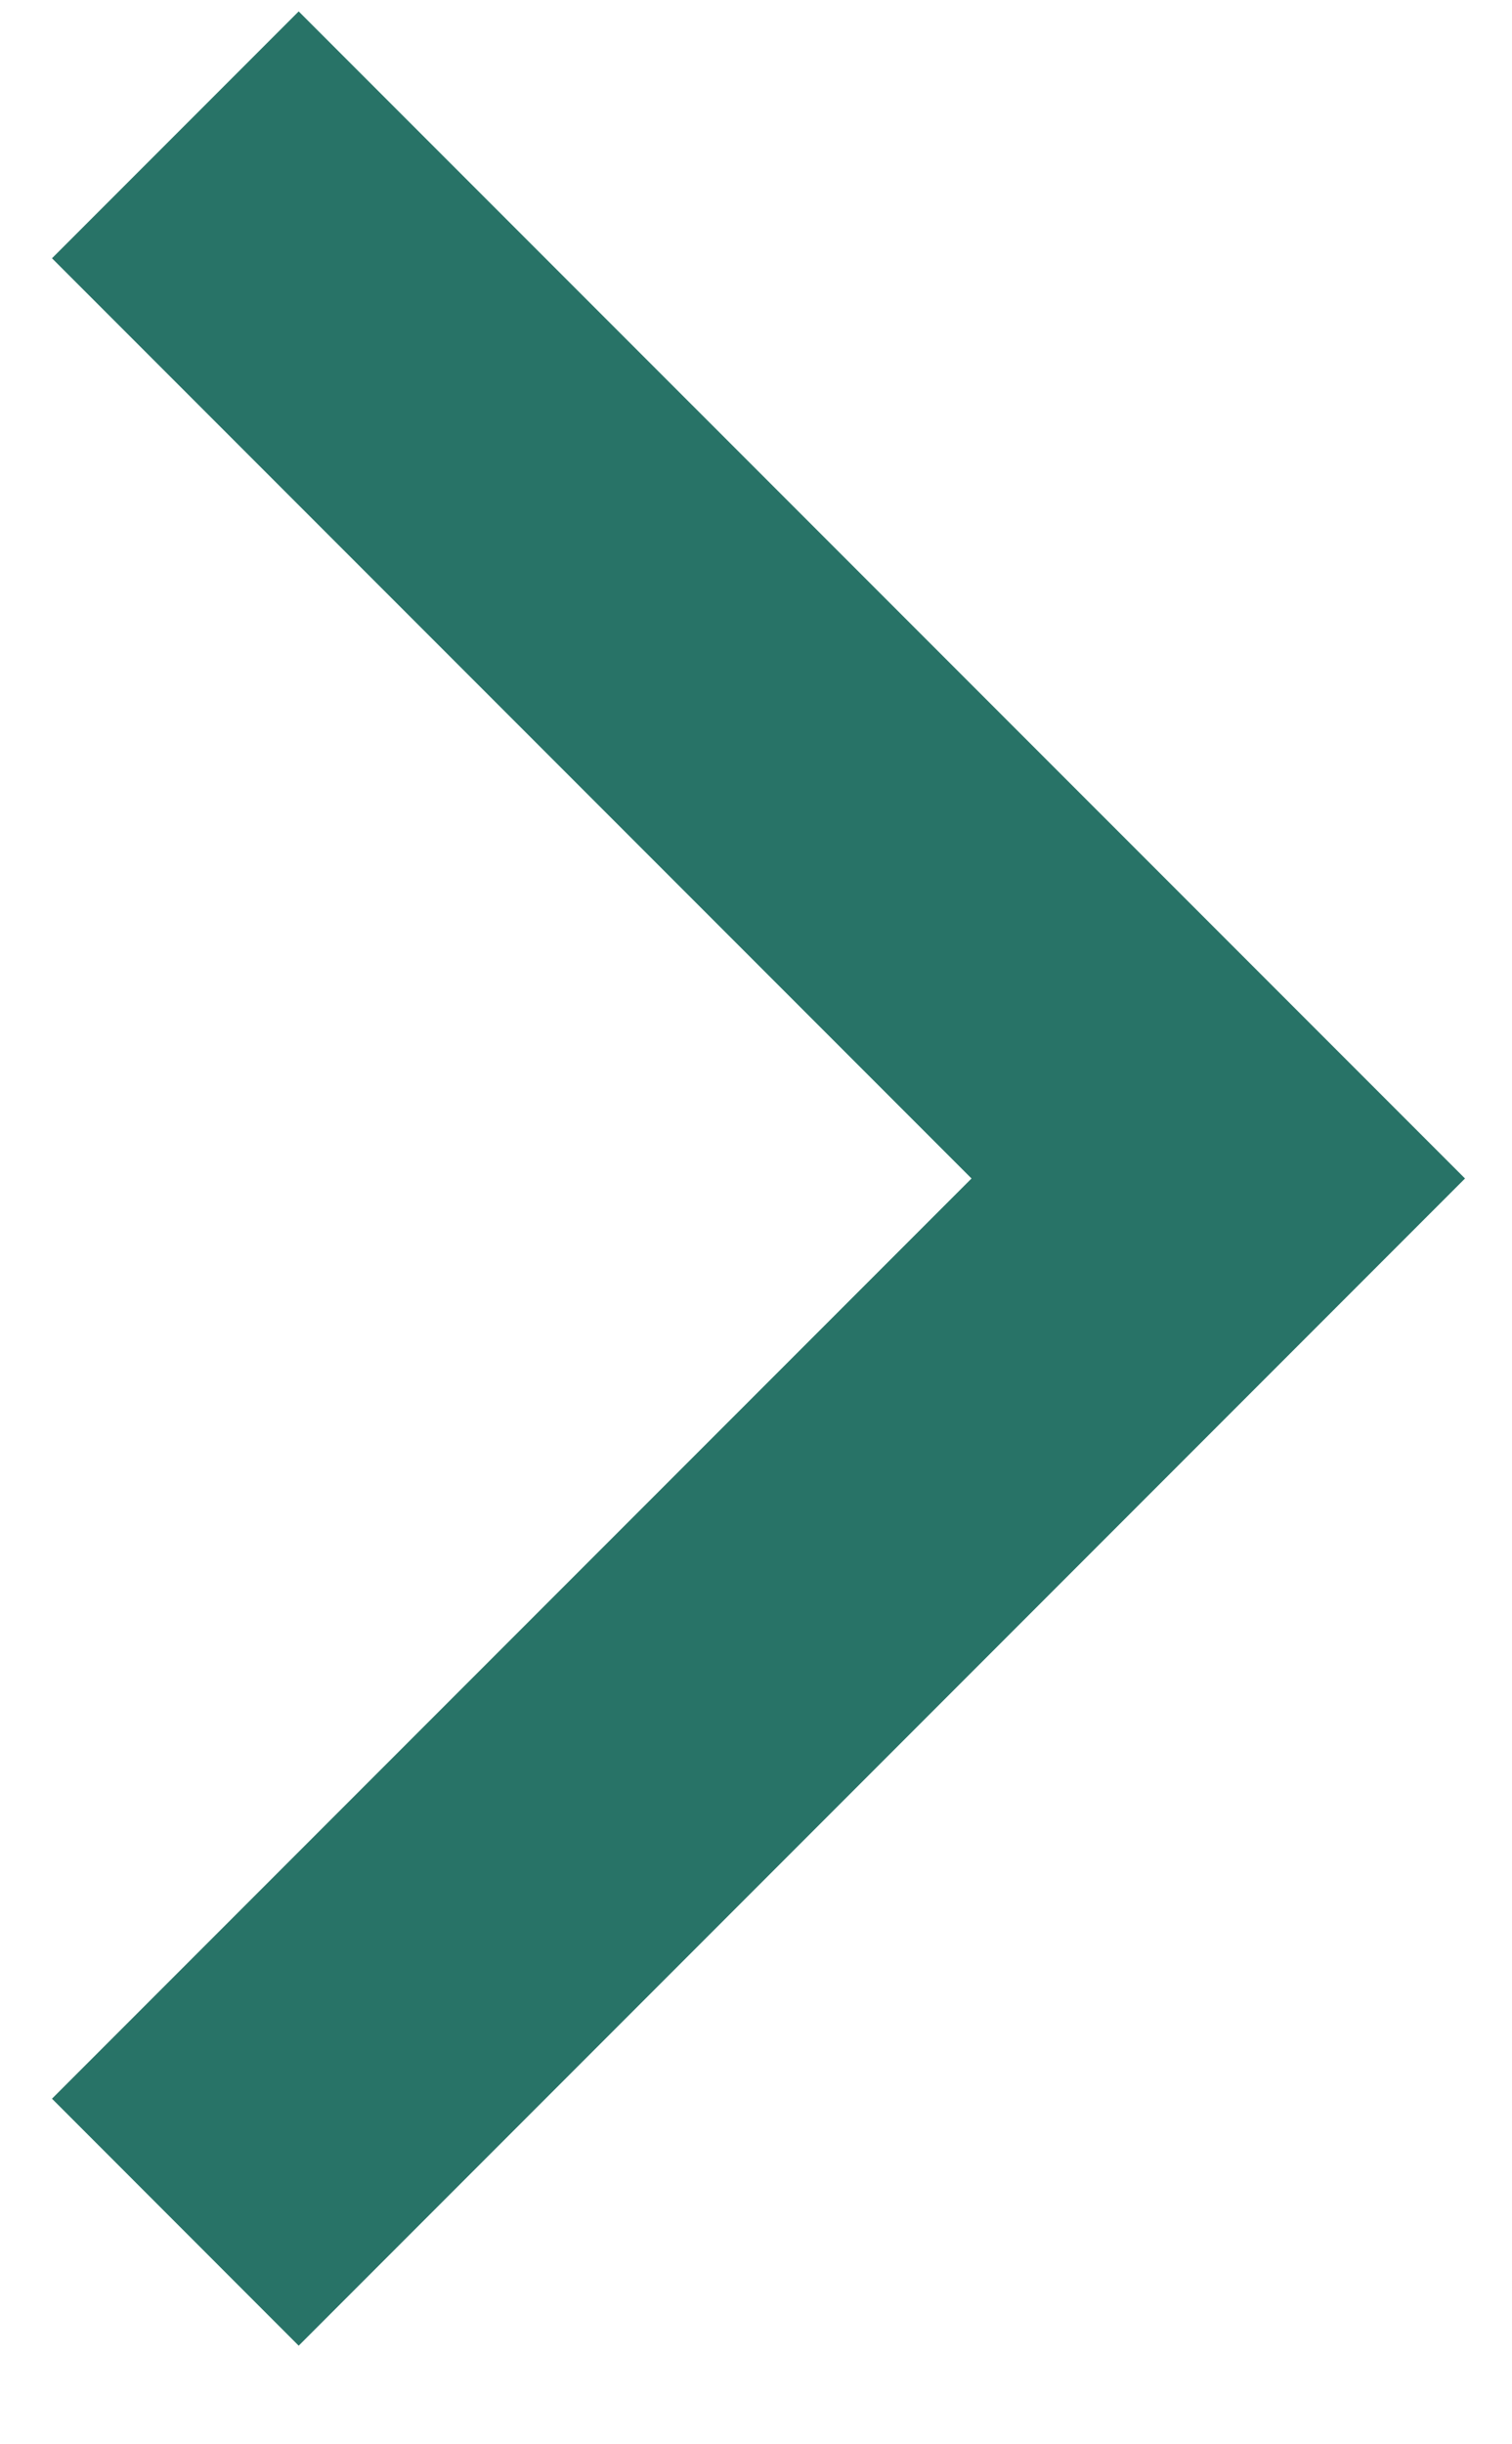
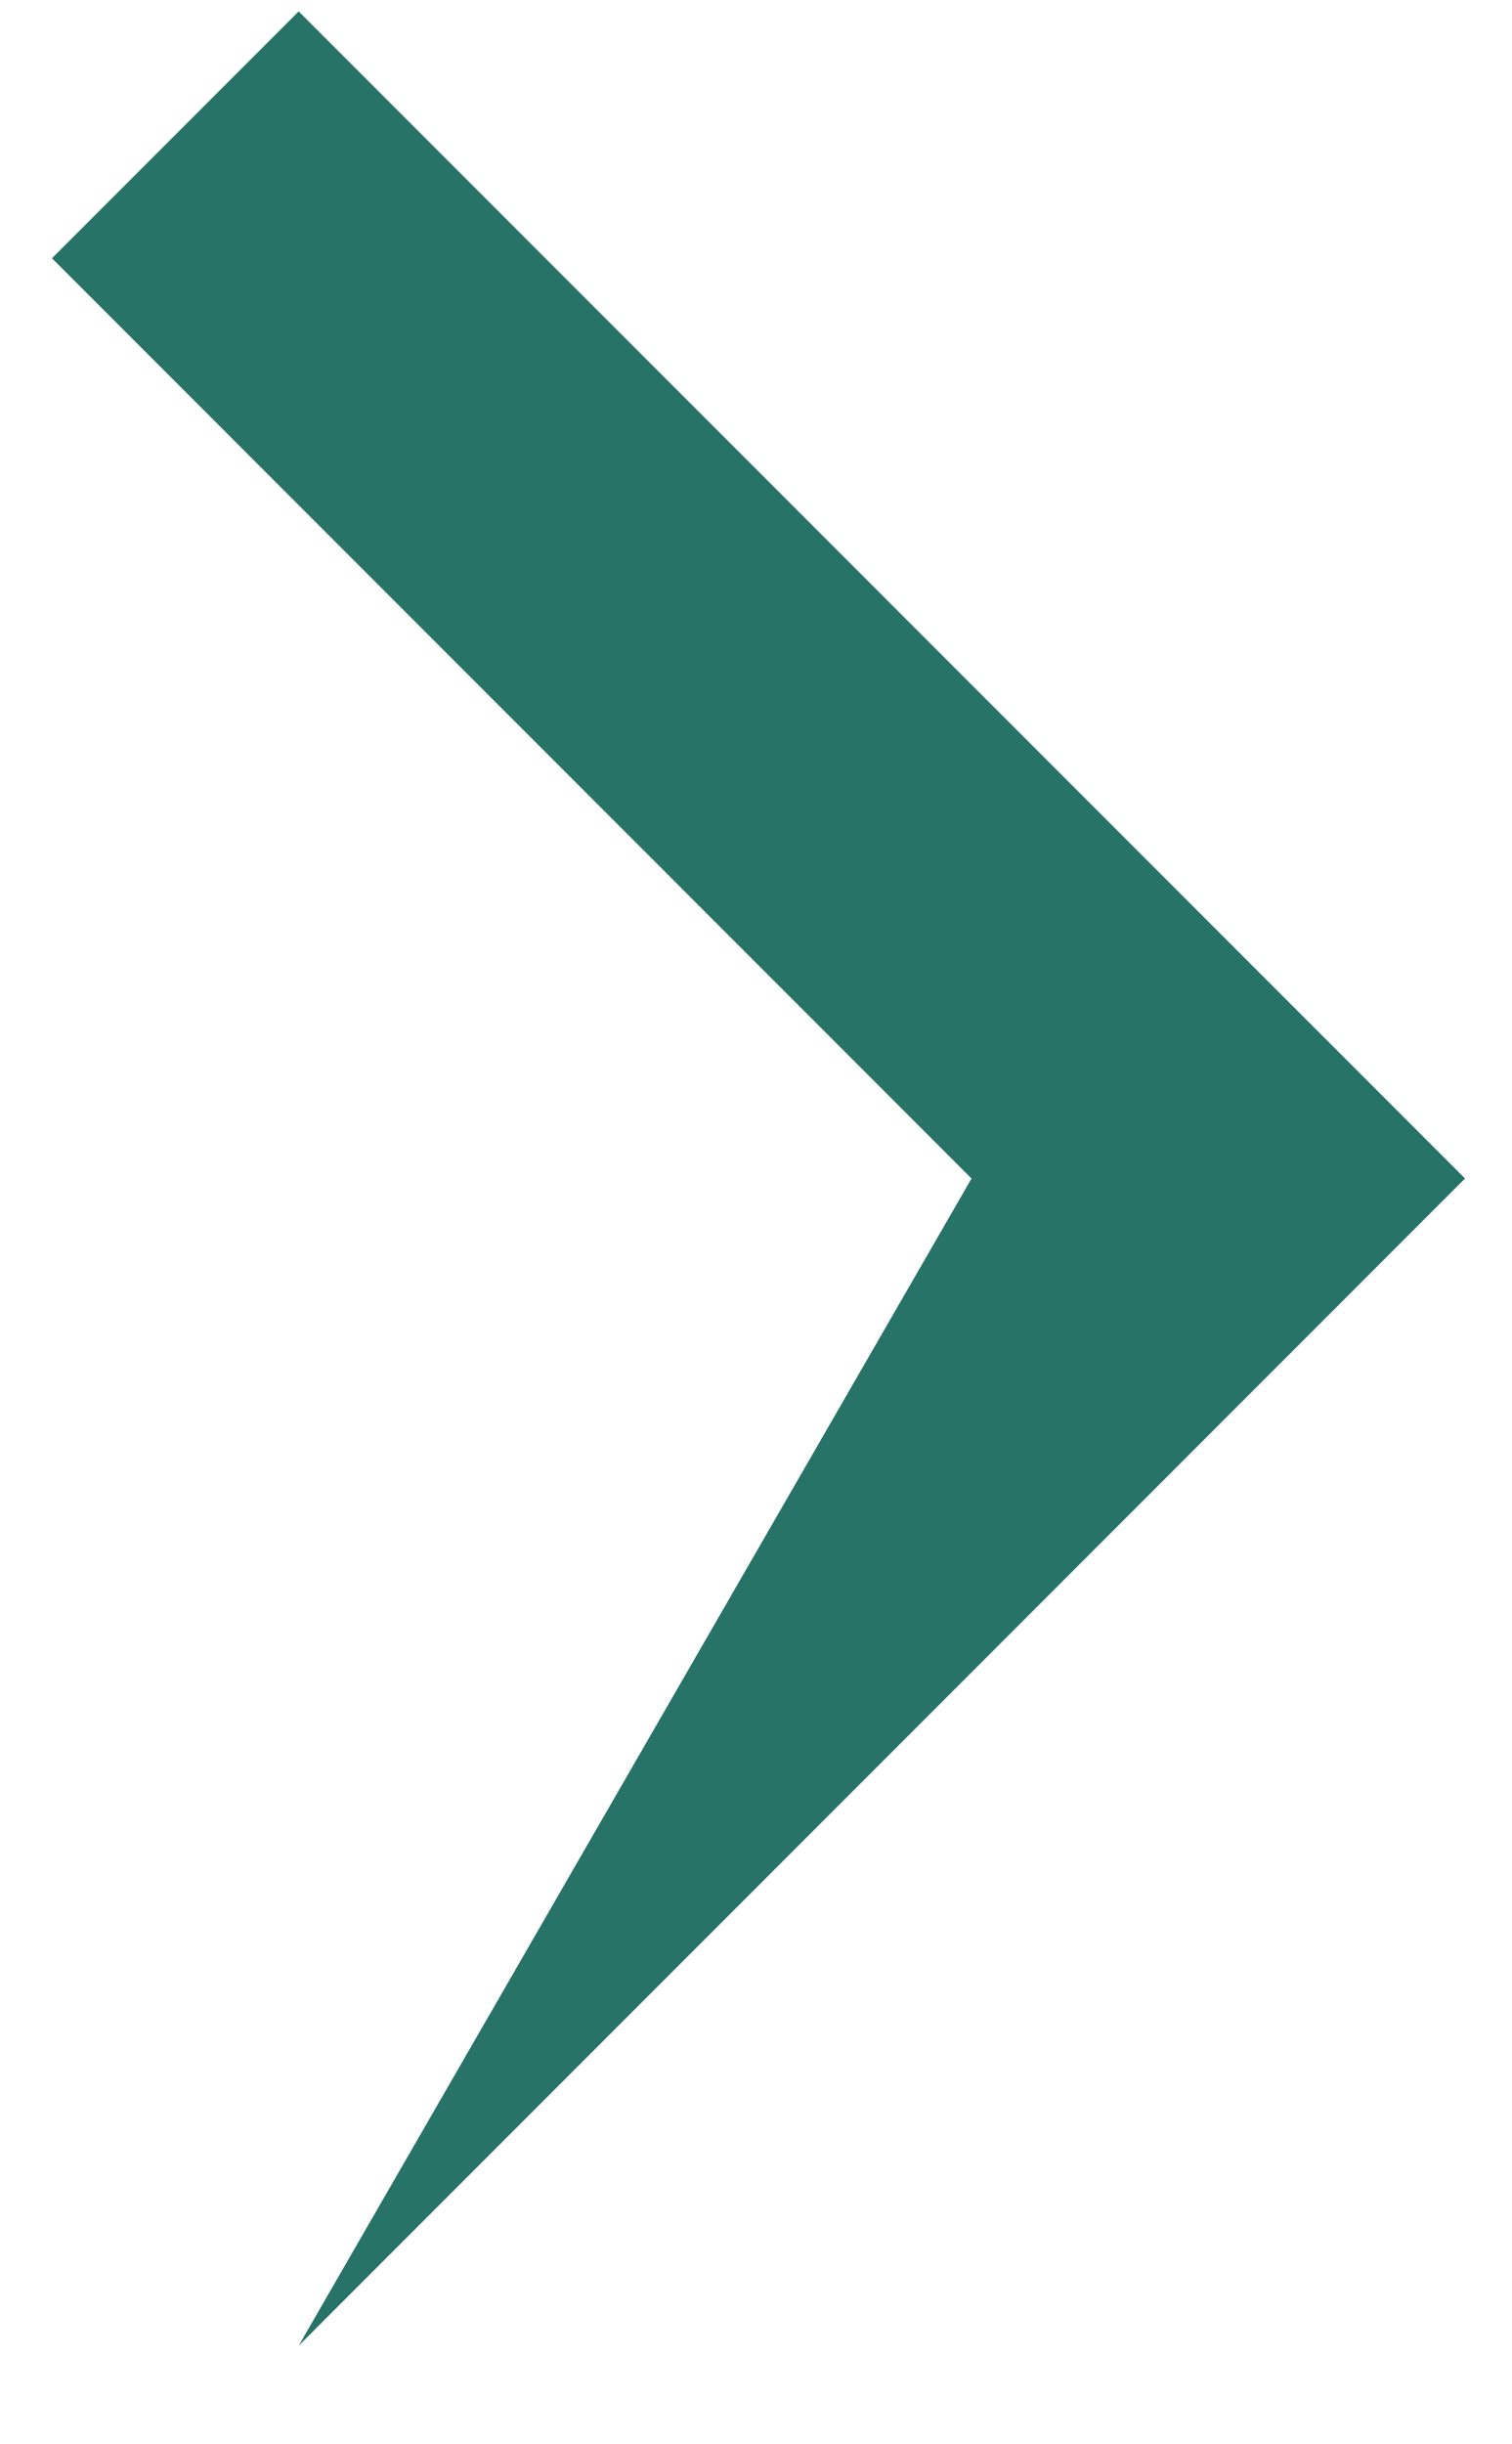
<svg xmlns="http://www.w3.org/2000/svg" width="13" height="21" viewBox="0 0 13 21" fill="none">
-   <path id="Rectangle 132 (Stroke)" fill-rule="evenodd" clip-rule="evenodd" d="M8.353 10.125L0.447 2.219L2.568 0.098L12.596 10.125L2.568 20.153L0.447 18.031L8.353 10.125Z" fill="#287367" />
+   <path id="Rectangle 132 (Stroke)" fill-rule="evenodd" clip-rule="evenodd" d="M8.353 10.125L0.447 2.219L2.568 0.098L12.596 10.125L2.568 20.153L8.353 10.125Z" fill="#287367" />
</svg>